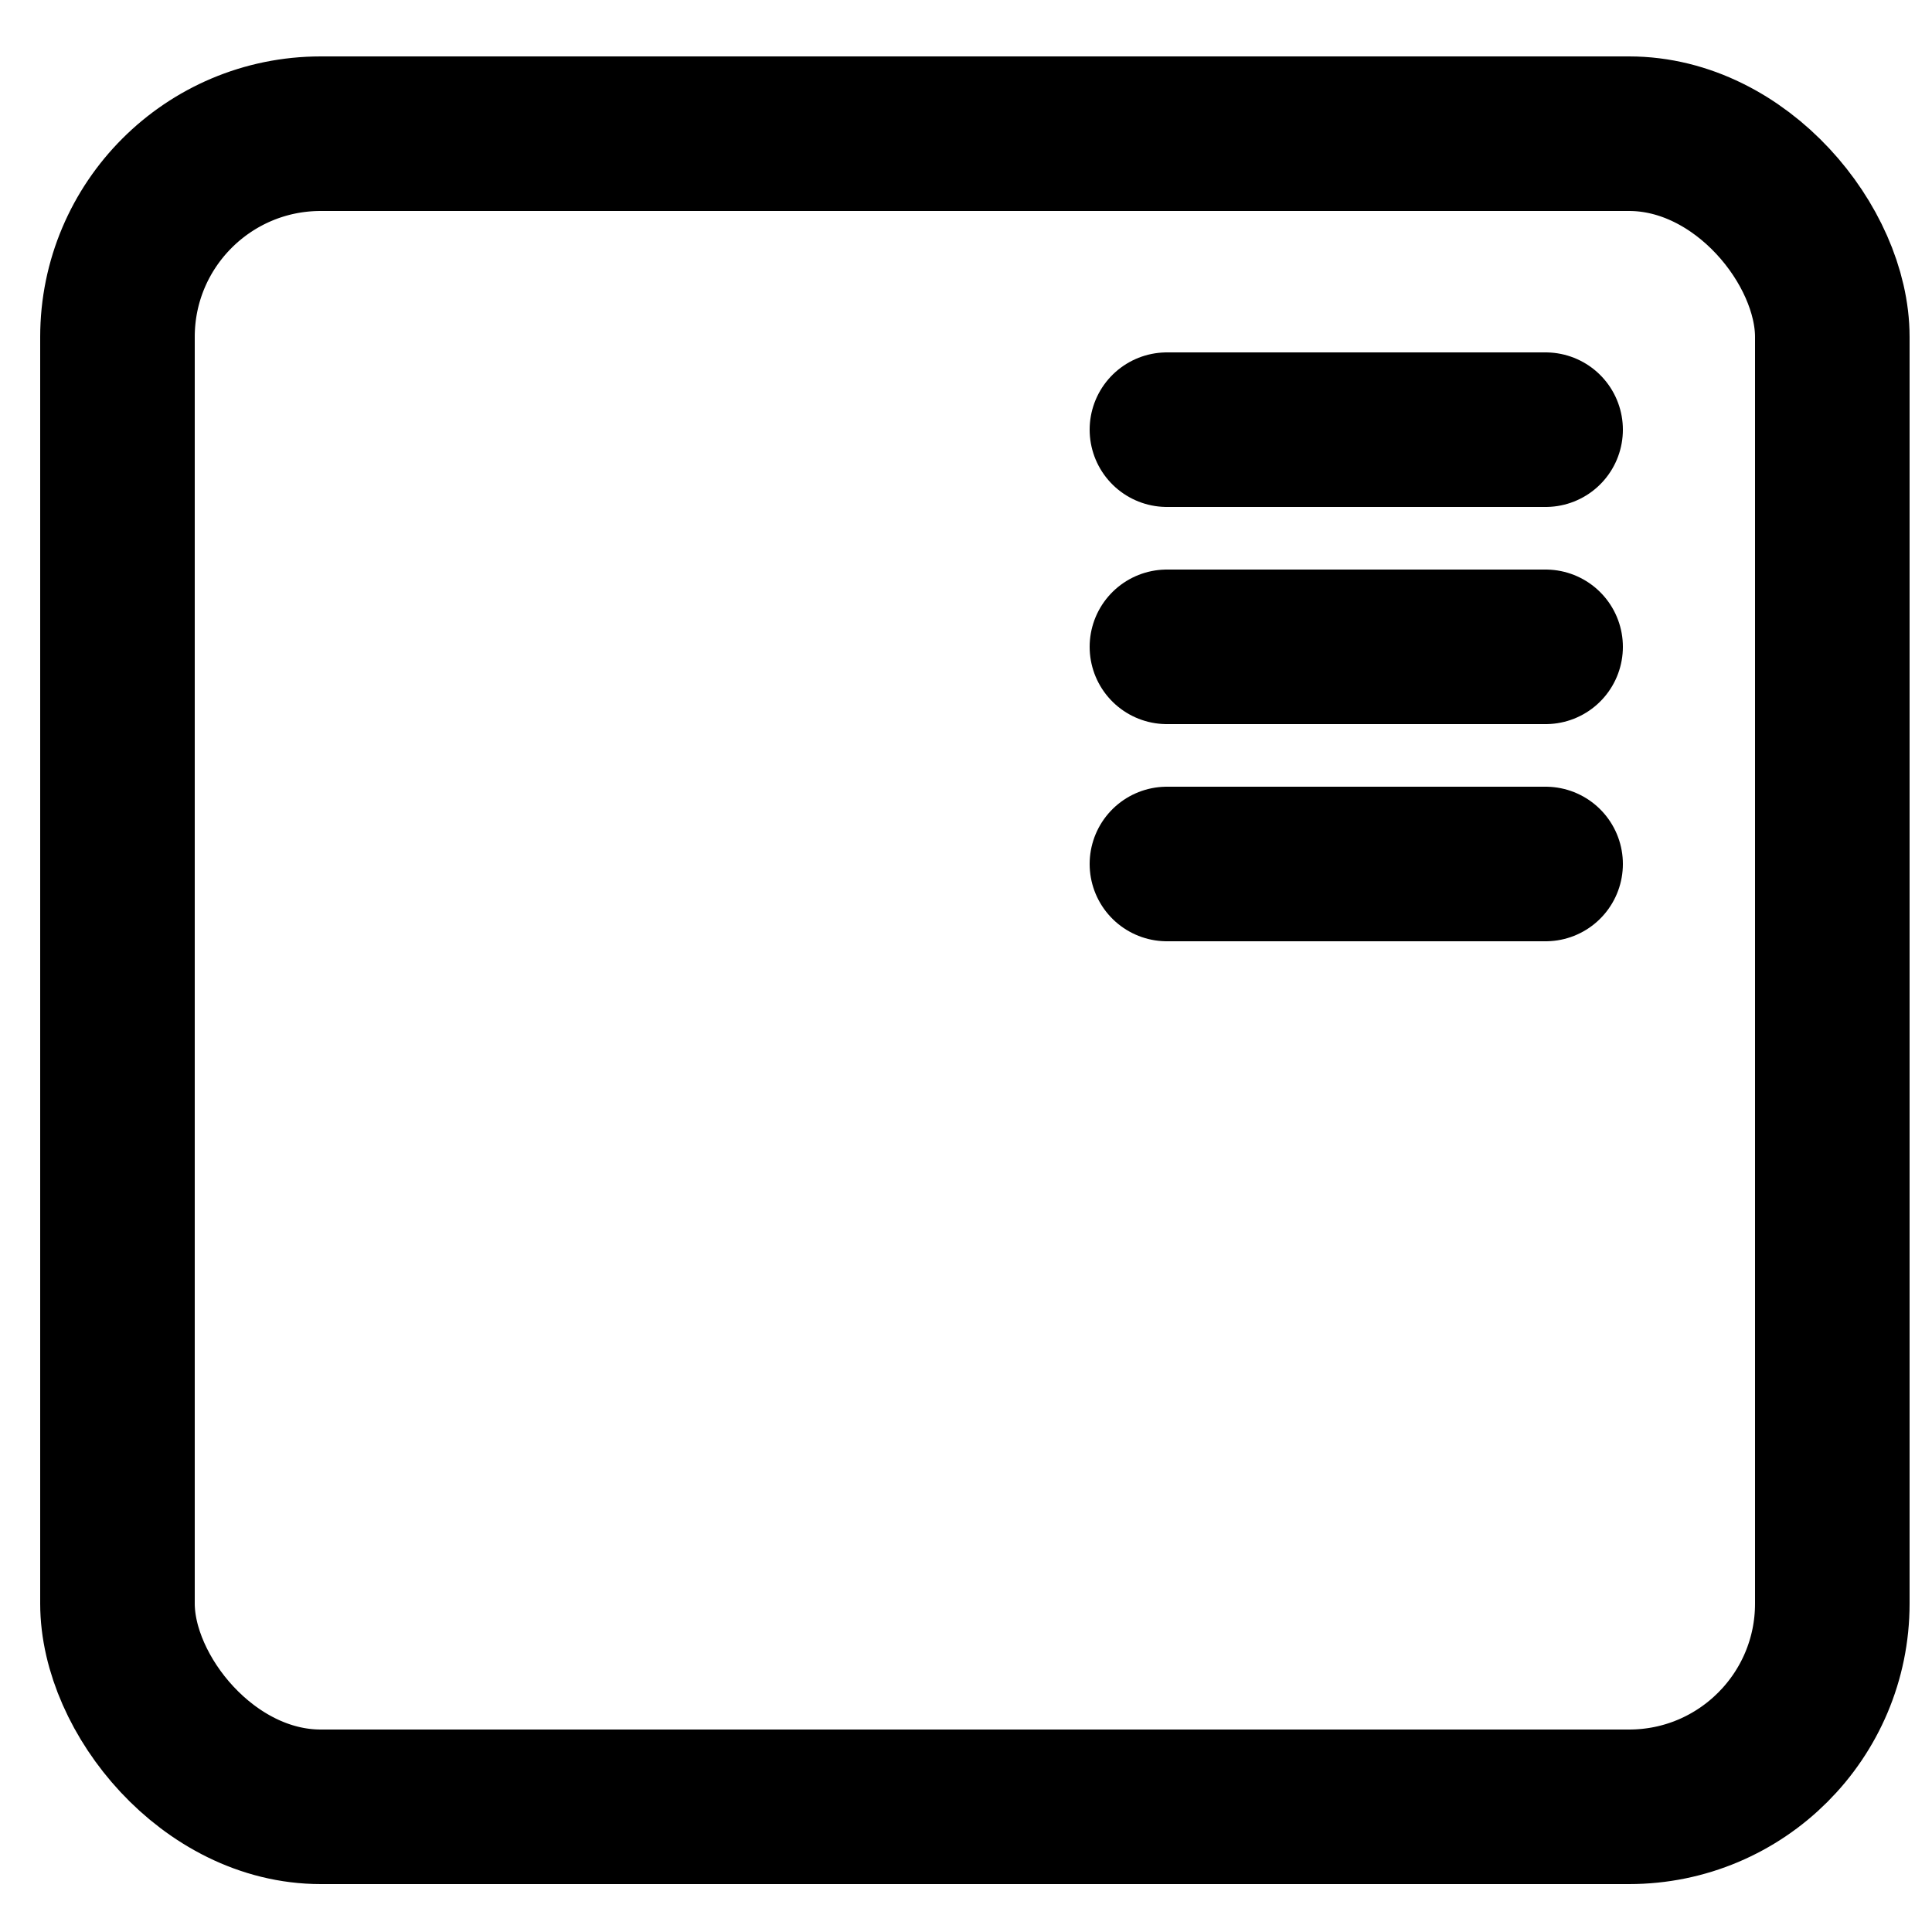
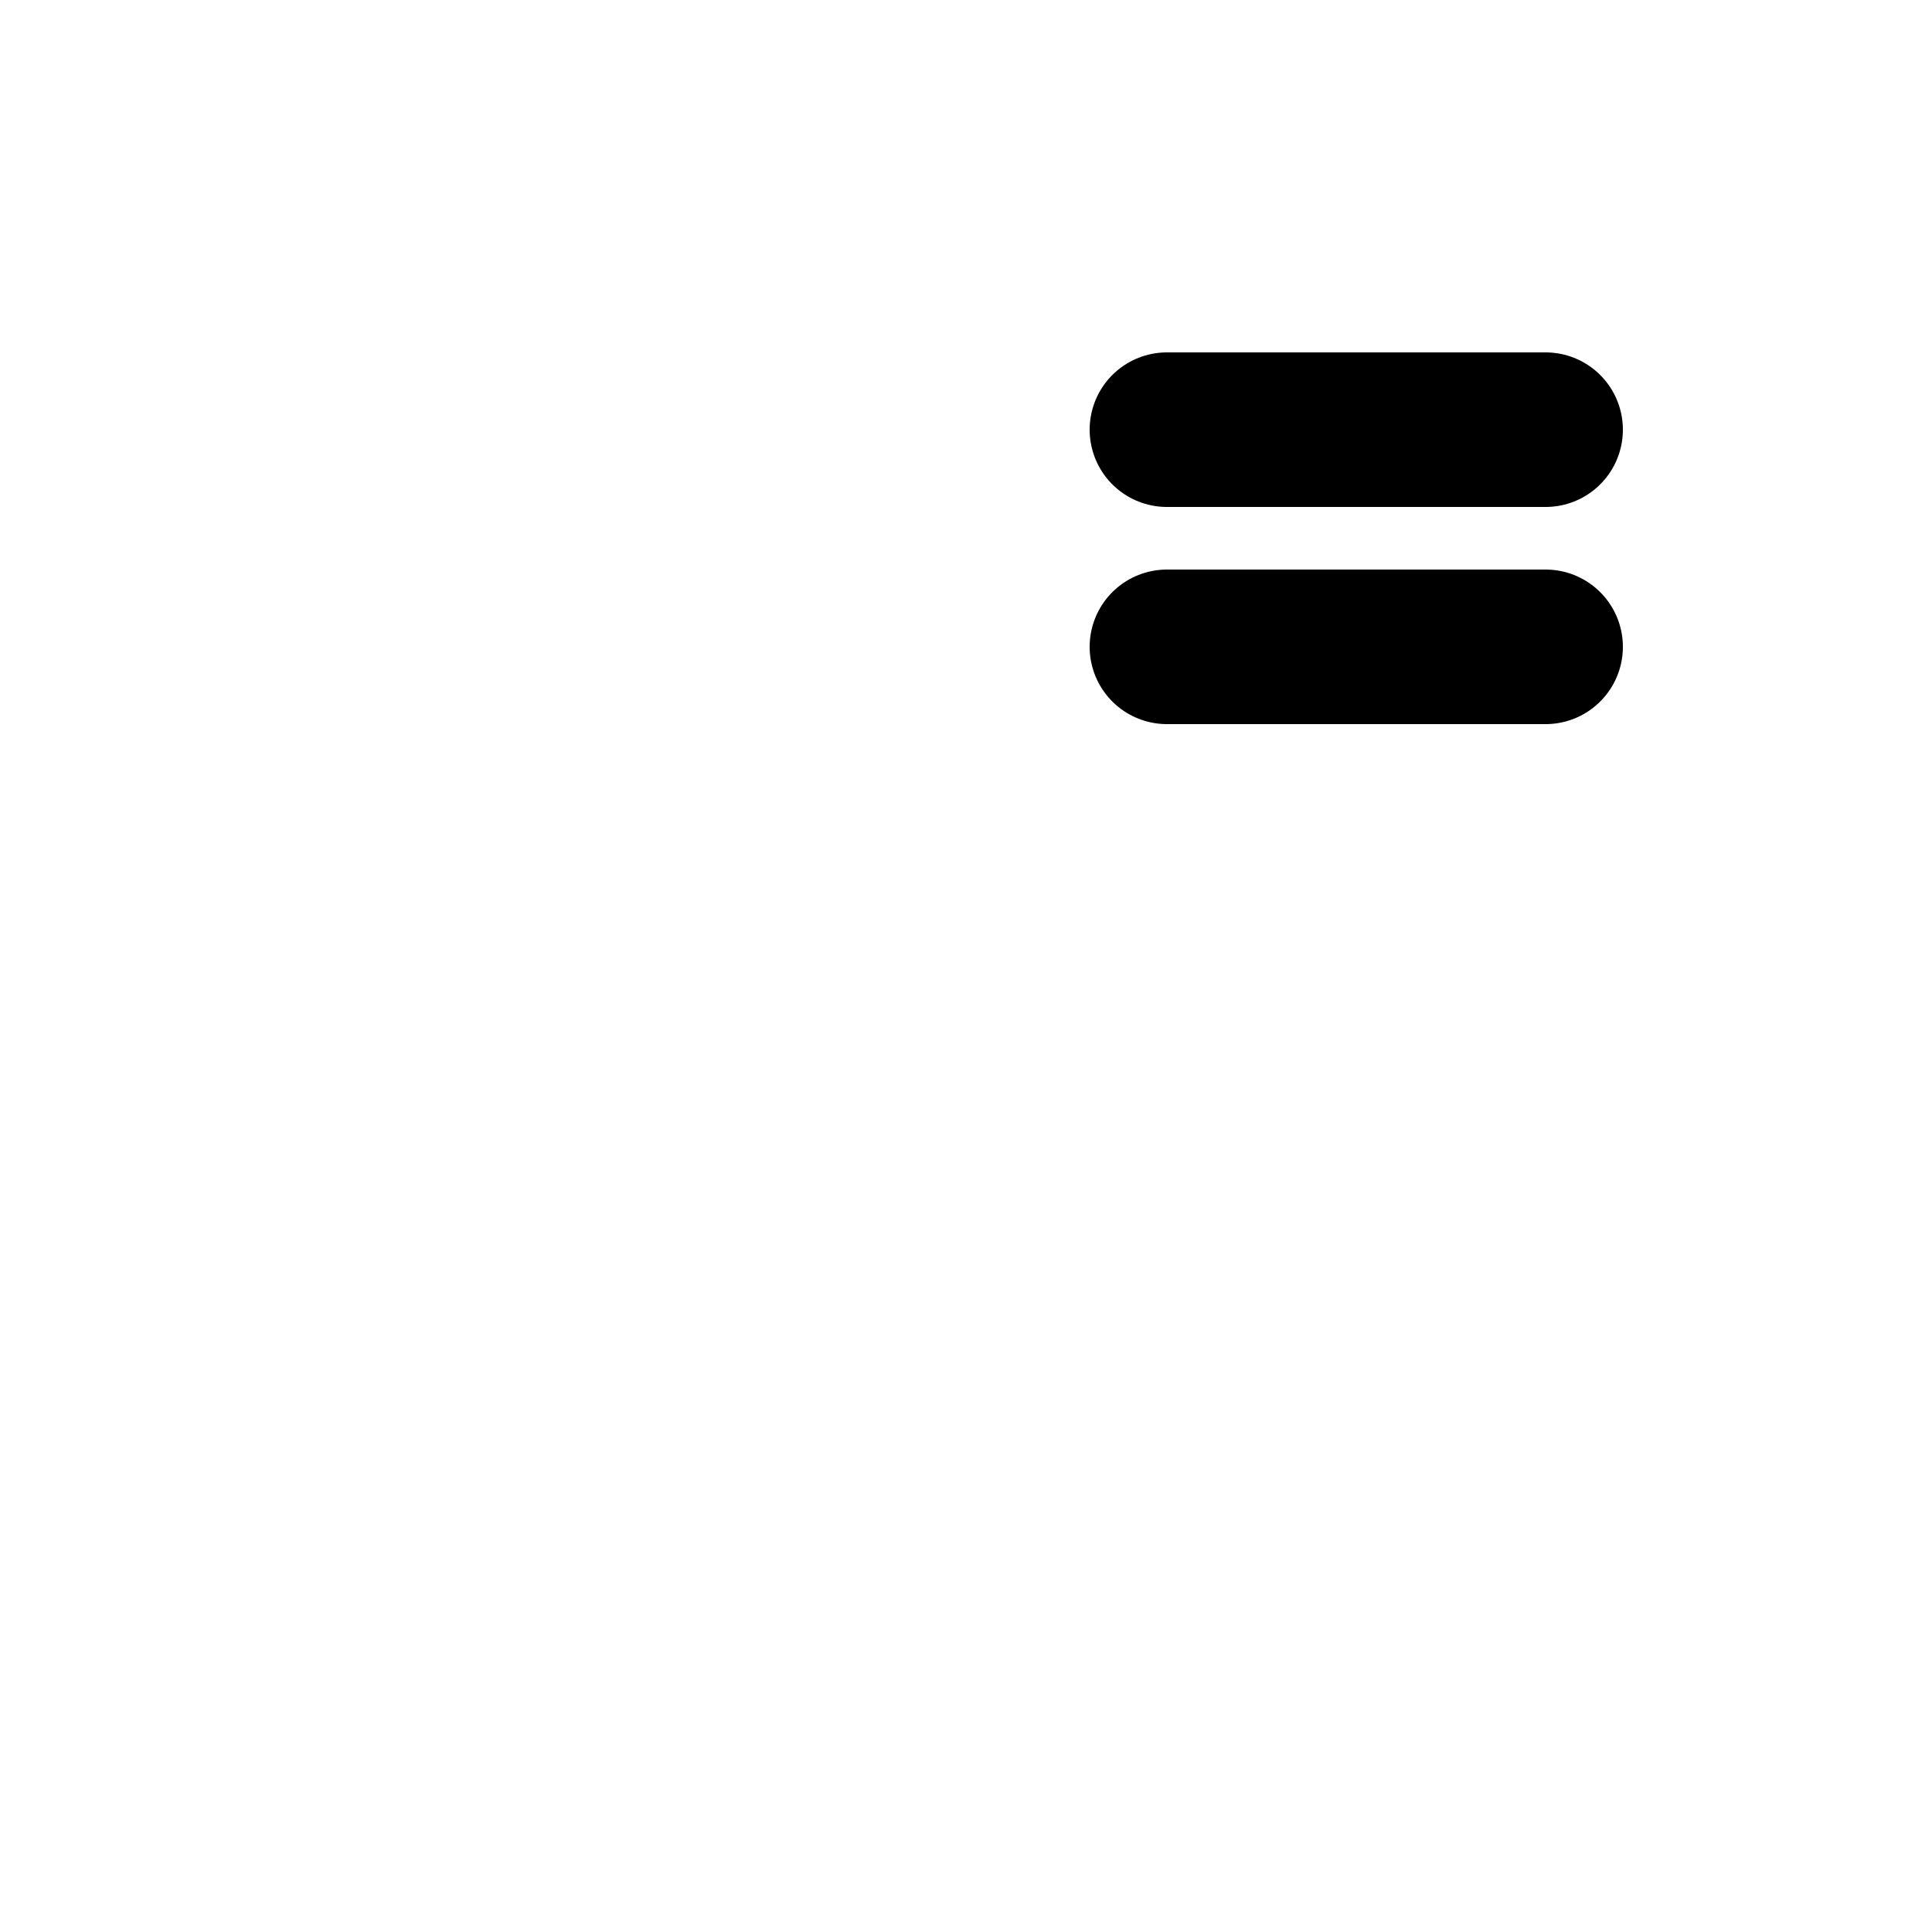
<svg xmlns="http://www.w3.org/2000/svg" id="Layer_2" data-name="Layer 2" viewBox="0 0 25 25">
  <defs>
    <style>
      .cls-1 {
        stroke-linecap: round;
      }

      .cls-1, .cls-2 {
        fill: none;
        stroke: #000;
        stroke-miterlimit: 10;
        stroke-width: 2px;
      }
    </style>
  </defs>
-   <rect class="cls-2" x="1.52" y="1.73" width="22.19" height="21.65" rx="2.63" ry="2.63" />
  <line class="cls-1" x1="15.1" y1="5.56" x2="20" y2="5.56" />
  <line class="cls-1" x1="15.1" y1="8.37" x2="20" y2="8.37" />
-   <line class="cls-1" x1="15.1" y1="11.18" x2="20" y2="11.18" />
</svg>